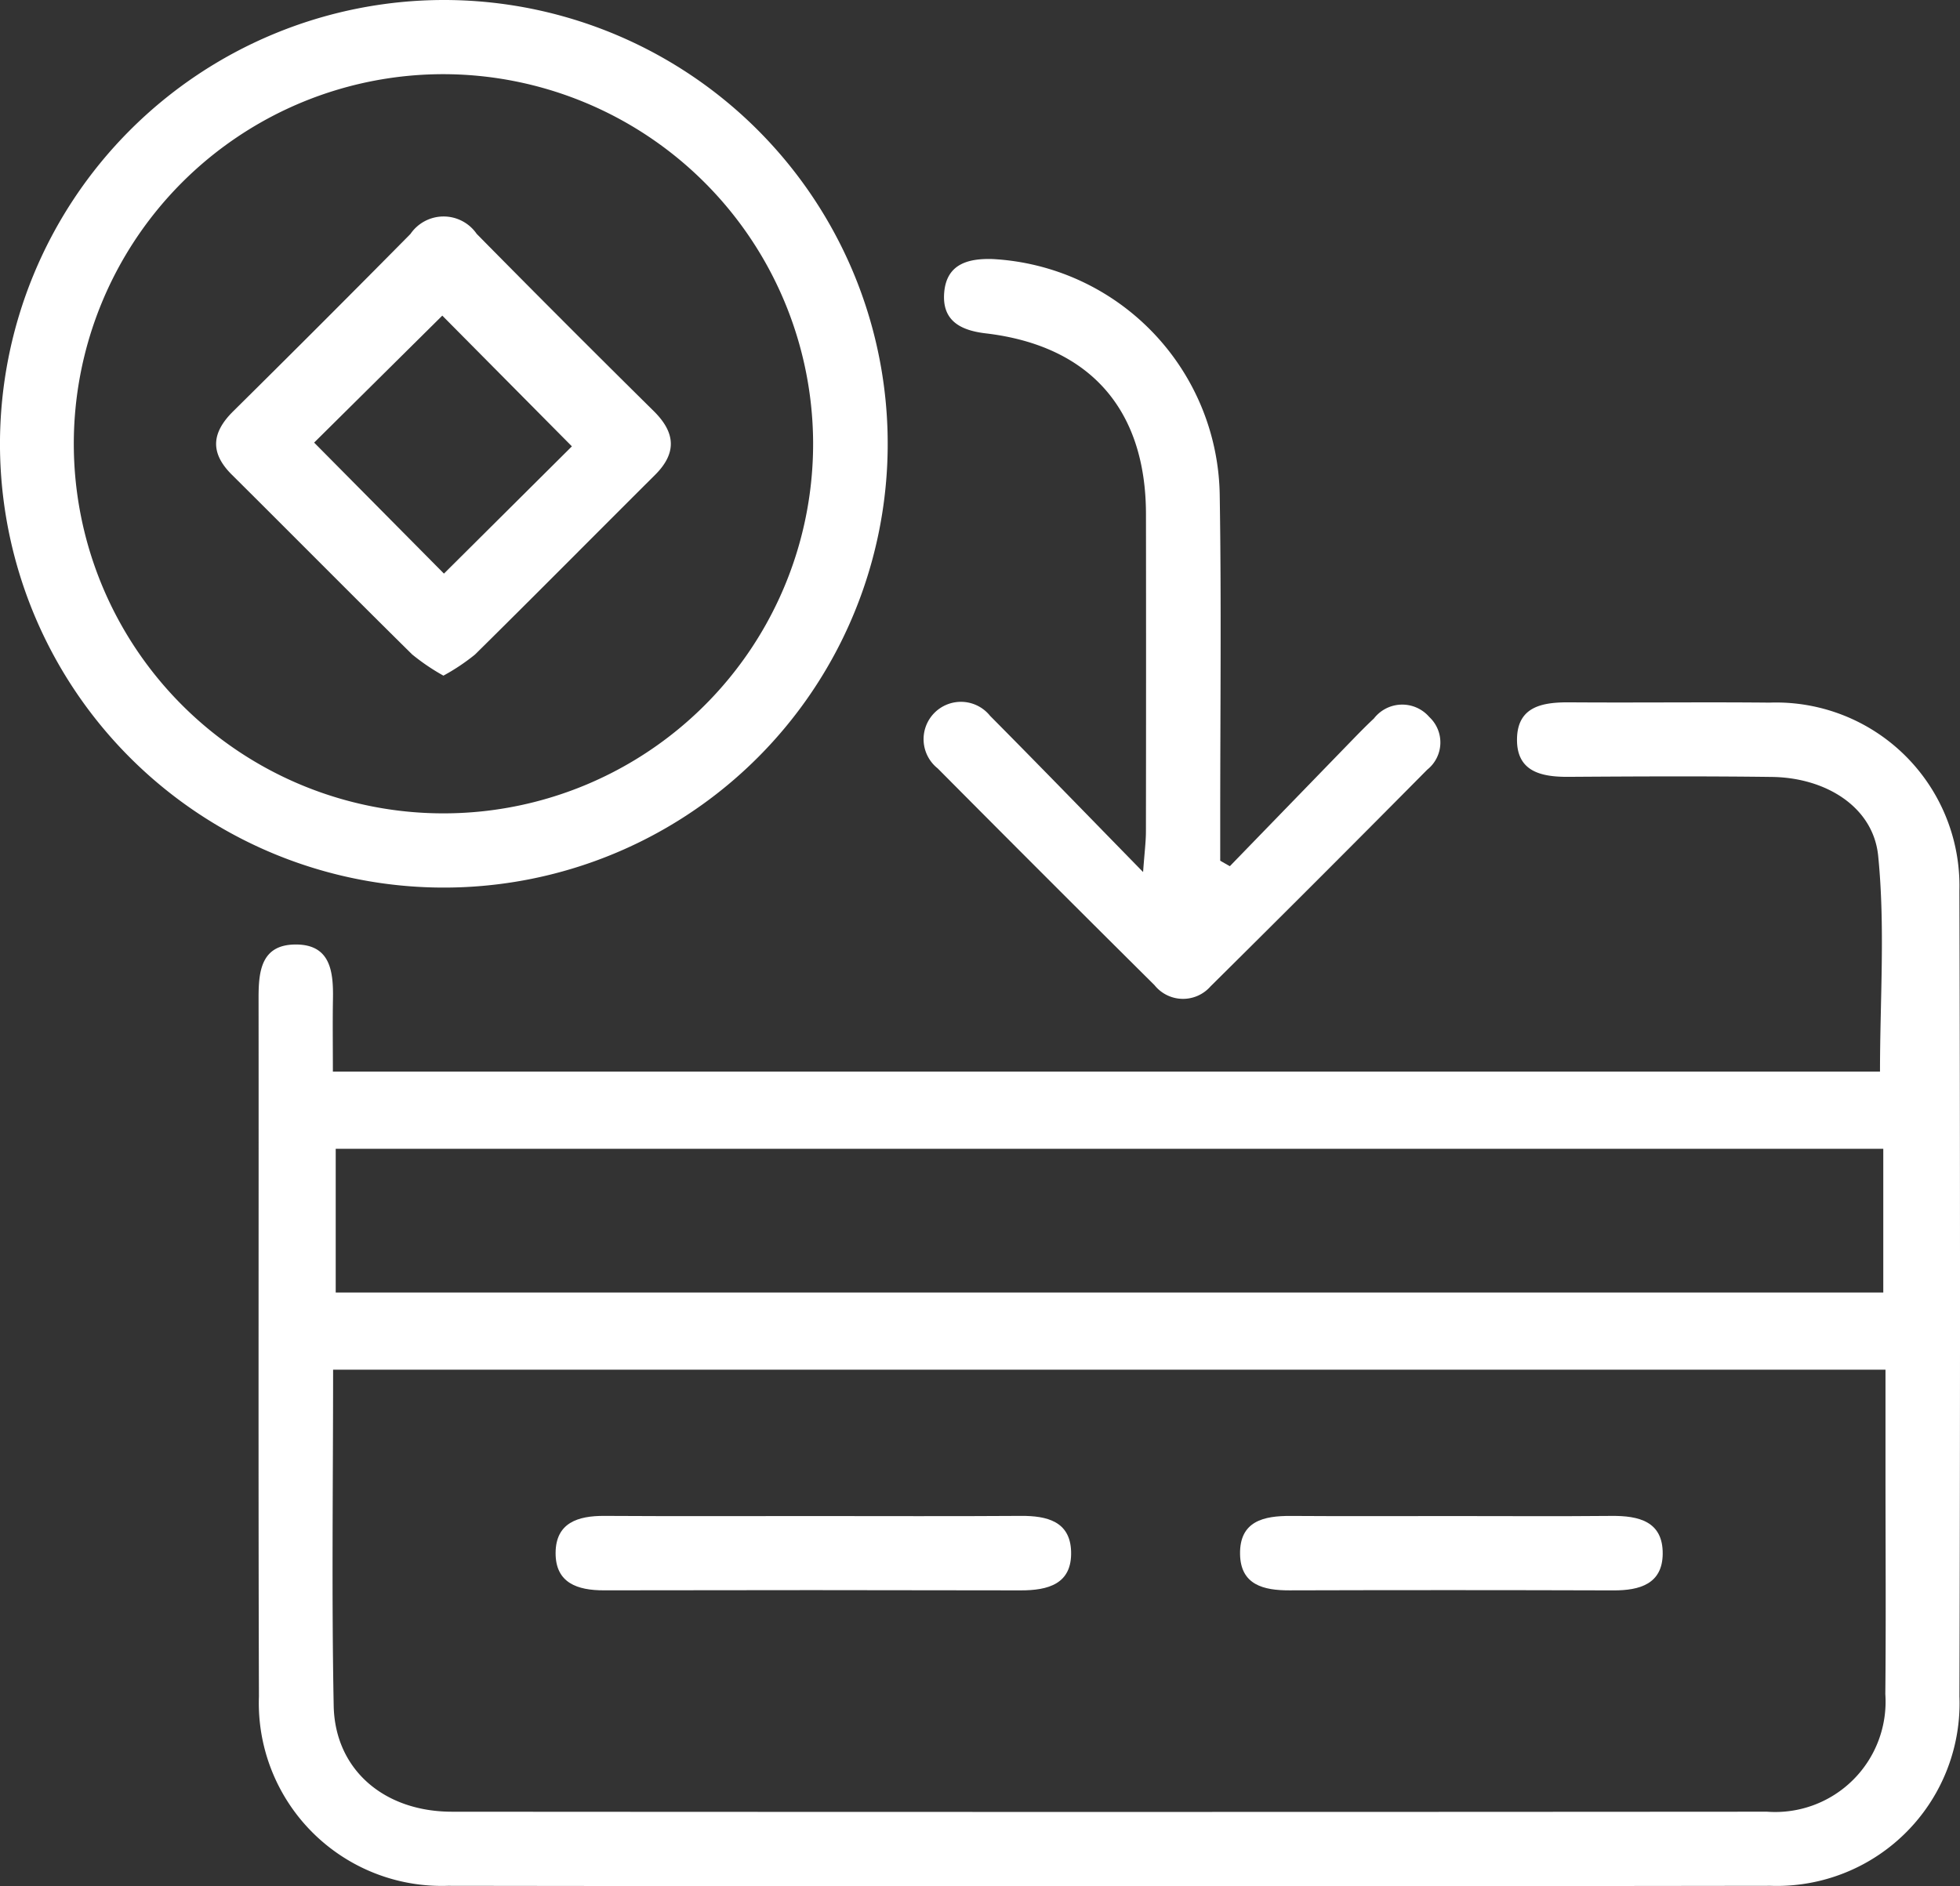
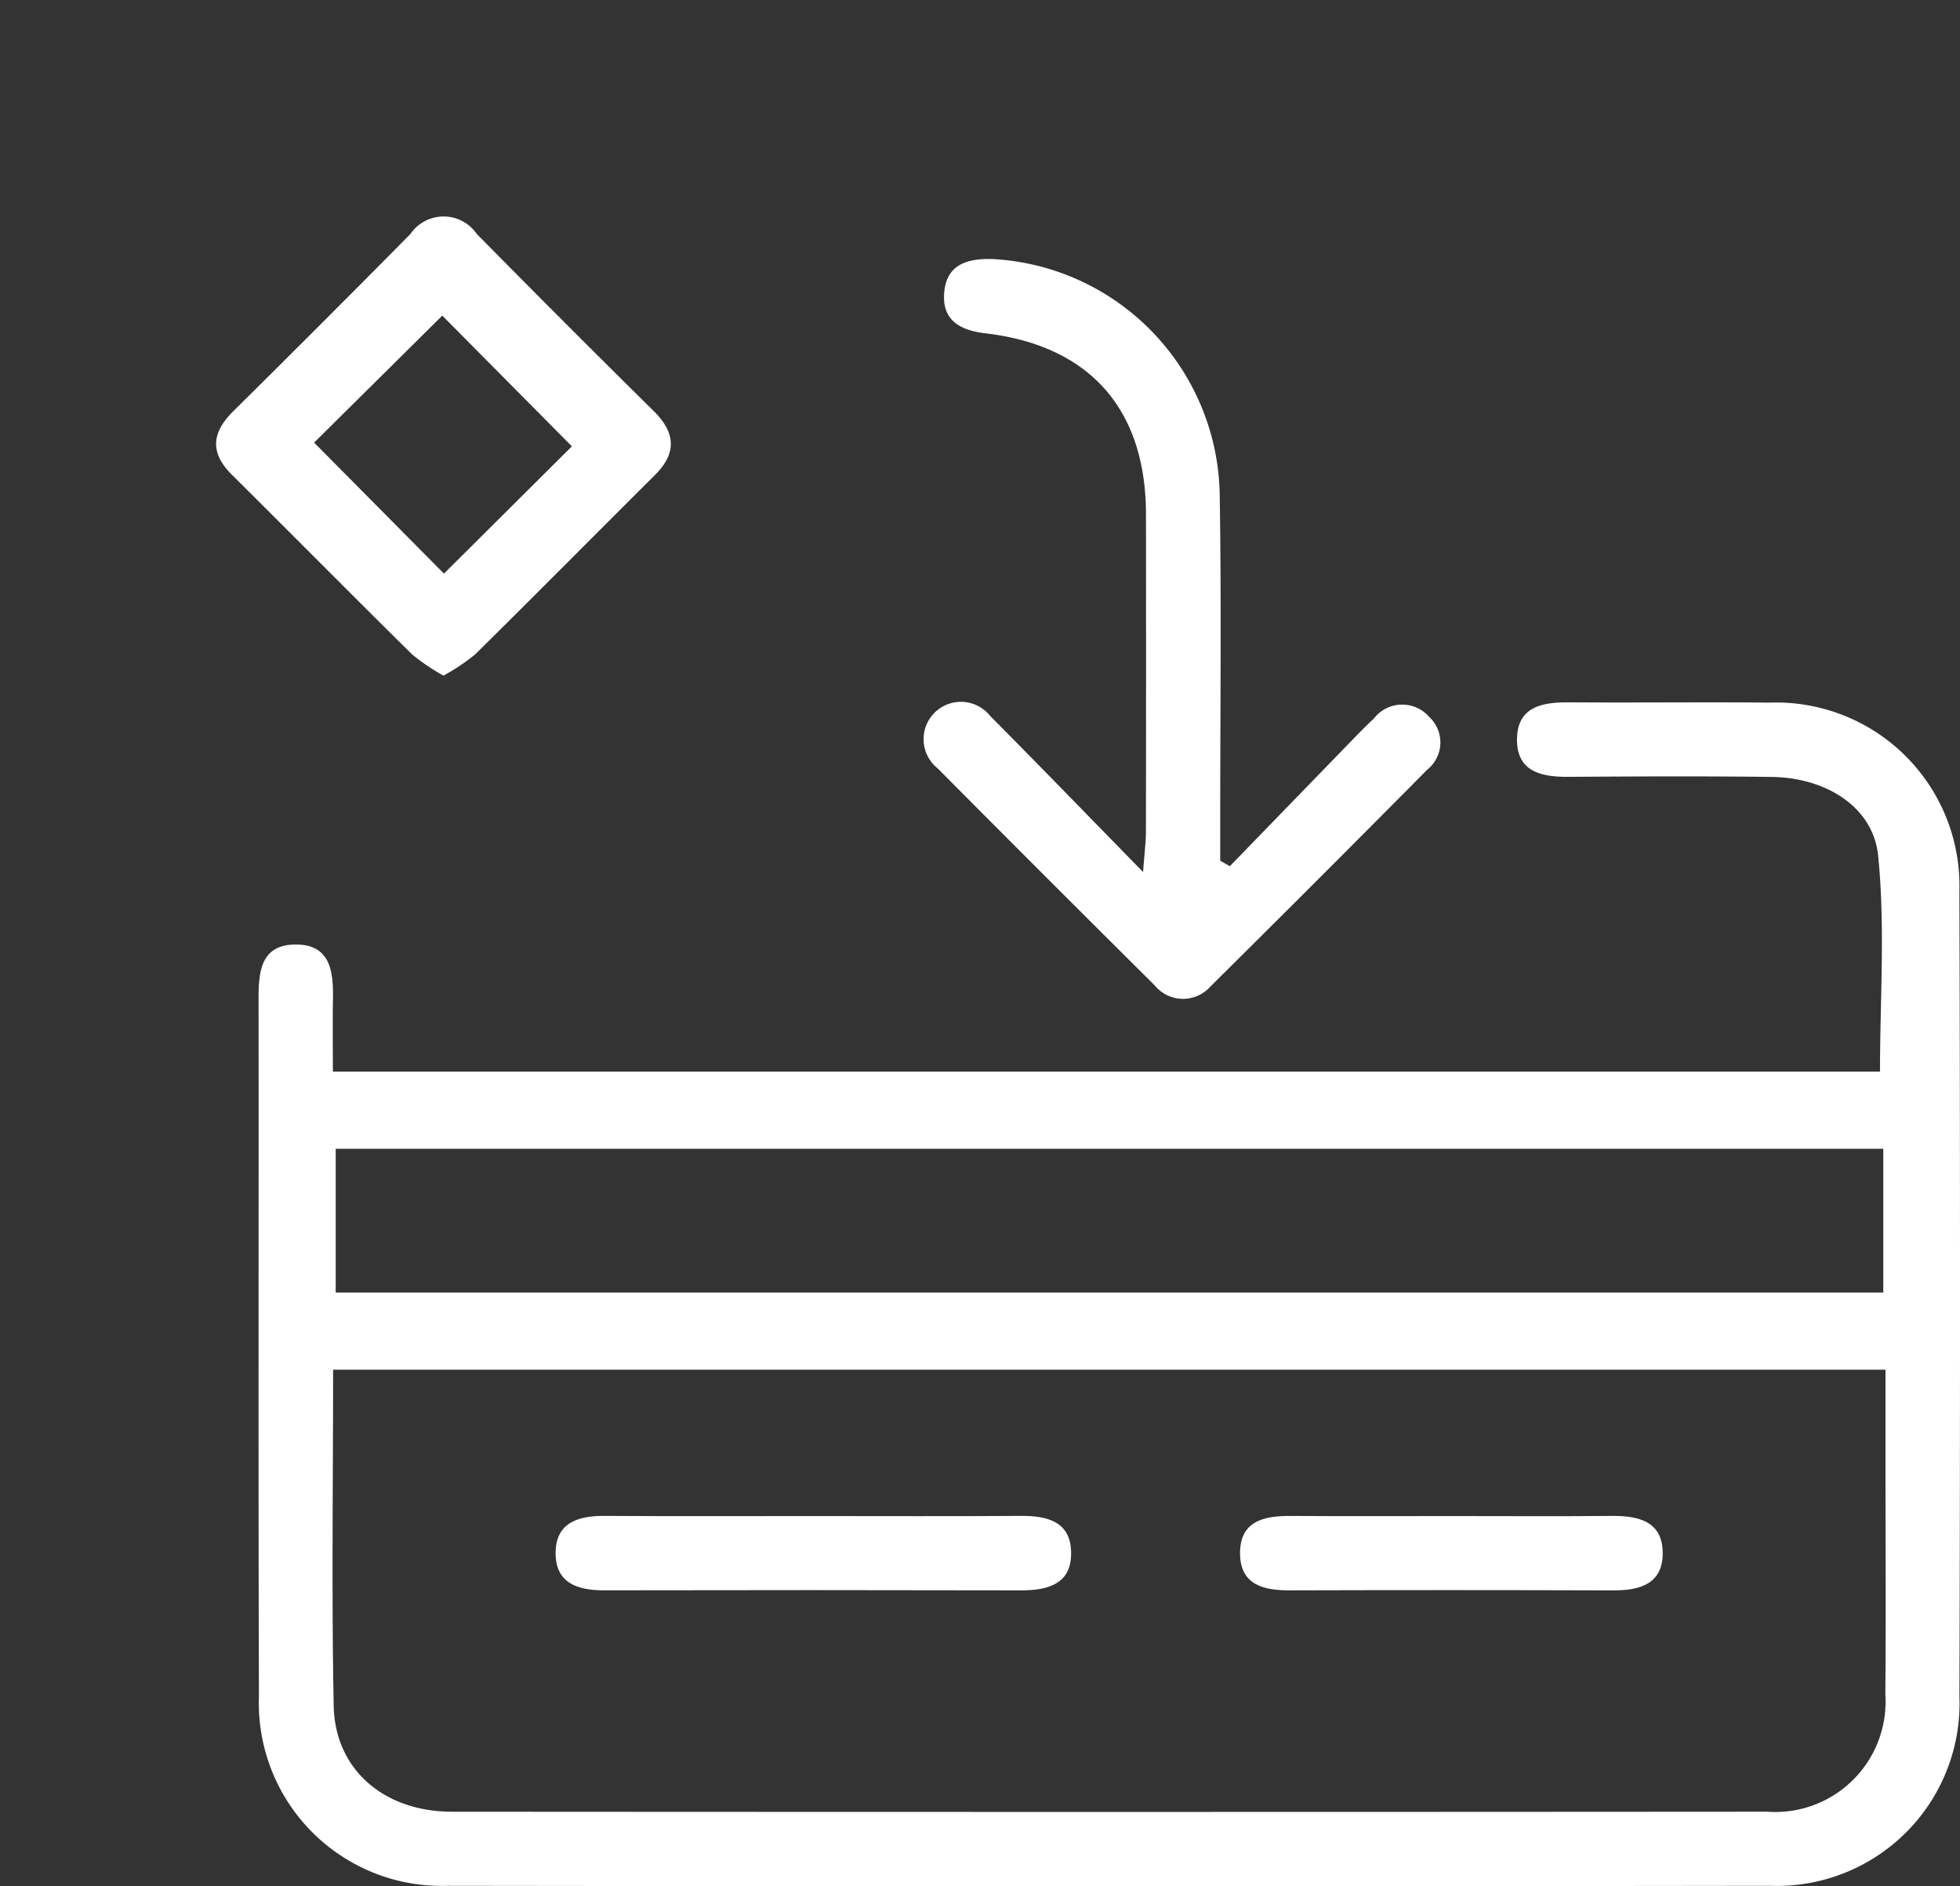
<svg xmlns="http://www.w3.org/2000/svg" id="Layer_1" data-name="Layer 1" width="96.723" height="93.099" viewBox="0 0 96.723 93.099">
  <rect x="0" y="0" width="96.723" height="93.099" fill="#333333" stroke="none" />
  <defs>
    <style>.cls-1{fill:#fff;}</style>
  </defs>
  <path class="cls-1" d="M413.52,230.616h76.348c0-3.572.262-7.142-.09-10.649-.243-2.422-2.589-3.861-5.243-3.895-3.343-.043-6.686-.027-10.03-.005-1.347.009-2.572-.25-2.55-1.868.022-1.623,1.28-1.819,2.608-1.809,3.282.024,6.565-.018,9.847.014a9.049,9.049,0,0,1,9.376,9.288q.061,19.884.002,39.768a9.014,9.014,0,0,1-9.318,9.342q-32.642.045-65.284,0a9.025,9.025,0,0,1-9.315-9.348c-.036-11.492-.007-22.985-.018-34.477-.001-1.309.129-2.602,1.775-2.634,1.772-.034,1.921,1.317,1.896,2.694C413.504,228.177,413.52,229.317,413.52,230.616Zm.011,14.712c0,5.659-.076,11.125.029,16.587.061,3.144,2.476,5.228,5.834,5.23q32.45.022,64.9-.001a5.446,5.446,0,0,0,5.837-5.805c.035-3.647.008-7.295.008-10.942,0-1.676,0-3.353,0-5.068Zm76.499-3.81v-7.092h-76.37v7.092Z" transform="translate(-397.093 -177.725)" />
-   <path class="cls-1" d="M418.958,177.725a21.904,21.904,0,1,1-21.866,21.932A21.922,21.922,0,0,1,418.958,177.725Zm-.018,3.661a18.242,18.242,0,1,0,18.279,18.151A18.27,18.27,0,0,0,418.941,181.386Z" transform="translate(-397.093 -177.725)" />
  <path class="cls-1" d="M457.783,220.478q3.037-3.132,6.075-6.263c.339-.349.68-.696,1.035-1.027a1.765,1.765,0,0,1,2.732-.076,1.716,1.716,0,0,1-.099,2.6q-5.322,5.376-10.698,10.7a1.803,1.803,0,0,1-2.762-.063q-5.369-5.33-10.7-10.699a1.843,1.843,0,1,1,2.587-2.593c2.431,2.45,4.832,4.929,7.55,7.709.071-.985.139-1.493.14-2.001q.012-7.842.002-15.684c-.012-5.166-2.784-8.3-7.911-8.903-1.267-.149-2.159-.642-2.046-2.013.115-1.391,1.147-1.69,2.374-1.655a11.842,11.842,0,0,1,11.223,11.682c.086,5.409.022,10.82.024,16.231q0,.892,0,1.784Z" transform="translate(-397.093 -177.725)" />
  <path class="cls-1" d="M437.287,252.552c3.397,0,6.794.015,10.19-.008,1.28-.008,2.429.27,2.473,1.757.048,1.604-1.129,1.922-2.492,1.919q-10.281-.023-20.563-.002c-1.305.002-2.391-.361-2.384-1.847.007-1.488,1.103-1.834,2.403-1.827C430.372,252.565,433.83,252.552,437.287,252.552Z" transform="translate(-397.093 -177.725)" />
  <path class="cls-1" d="M468.796,252.552c2.605,0,5.211.018,7.816-.007,1.348-.013,2.548.266,2.533,1.874-.014,1.482-1.133,1.806-2.426,1.802q-7.997-.025-15.995-.002c-1.275.003-2.41-.27-2.436-1.784-.028-1.635,1.167-1.898,2.51-1.889C463.464,252.565,466.13,252.552,468.796,252.552Z" transform="translate(-397.093 -177.725)" />
  <path class="cls-1" d="M418.975,211.072a10.525,10.525,0,0,1-1.546-1.049c-2.98-2.94-5.923-5.917-8.893-8.867-1.095-1.087-.998-2.079.065-3.131q4.399-4.352,8.749-8.755a1.982,1.982,0,0,1,3.267-.002q4.344,4.407,8.746,8.756c1.06,1.052,1.144,2.057.057,3.14-2.967,2.953-5.911,5.93-8.89,8.87A10.15,10.15,0,0,1,418.975,211.072Zm.026-5.036,6.314-6.281-6.396-6.452-6.324,6.267Z" transform="translate(-397.093 -177.725)" />
</svg>